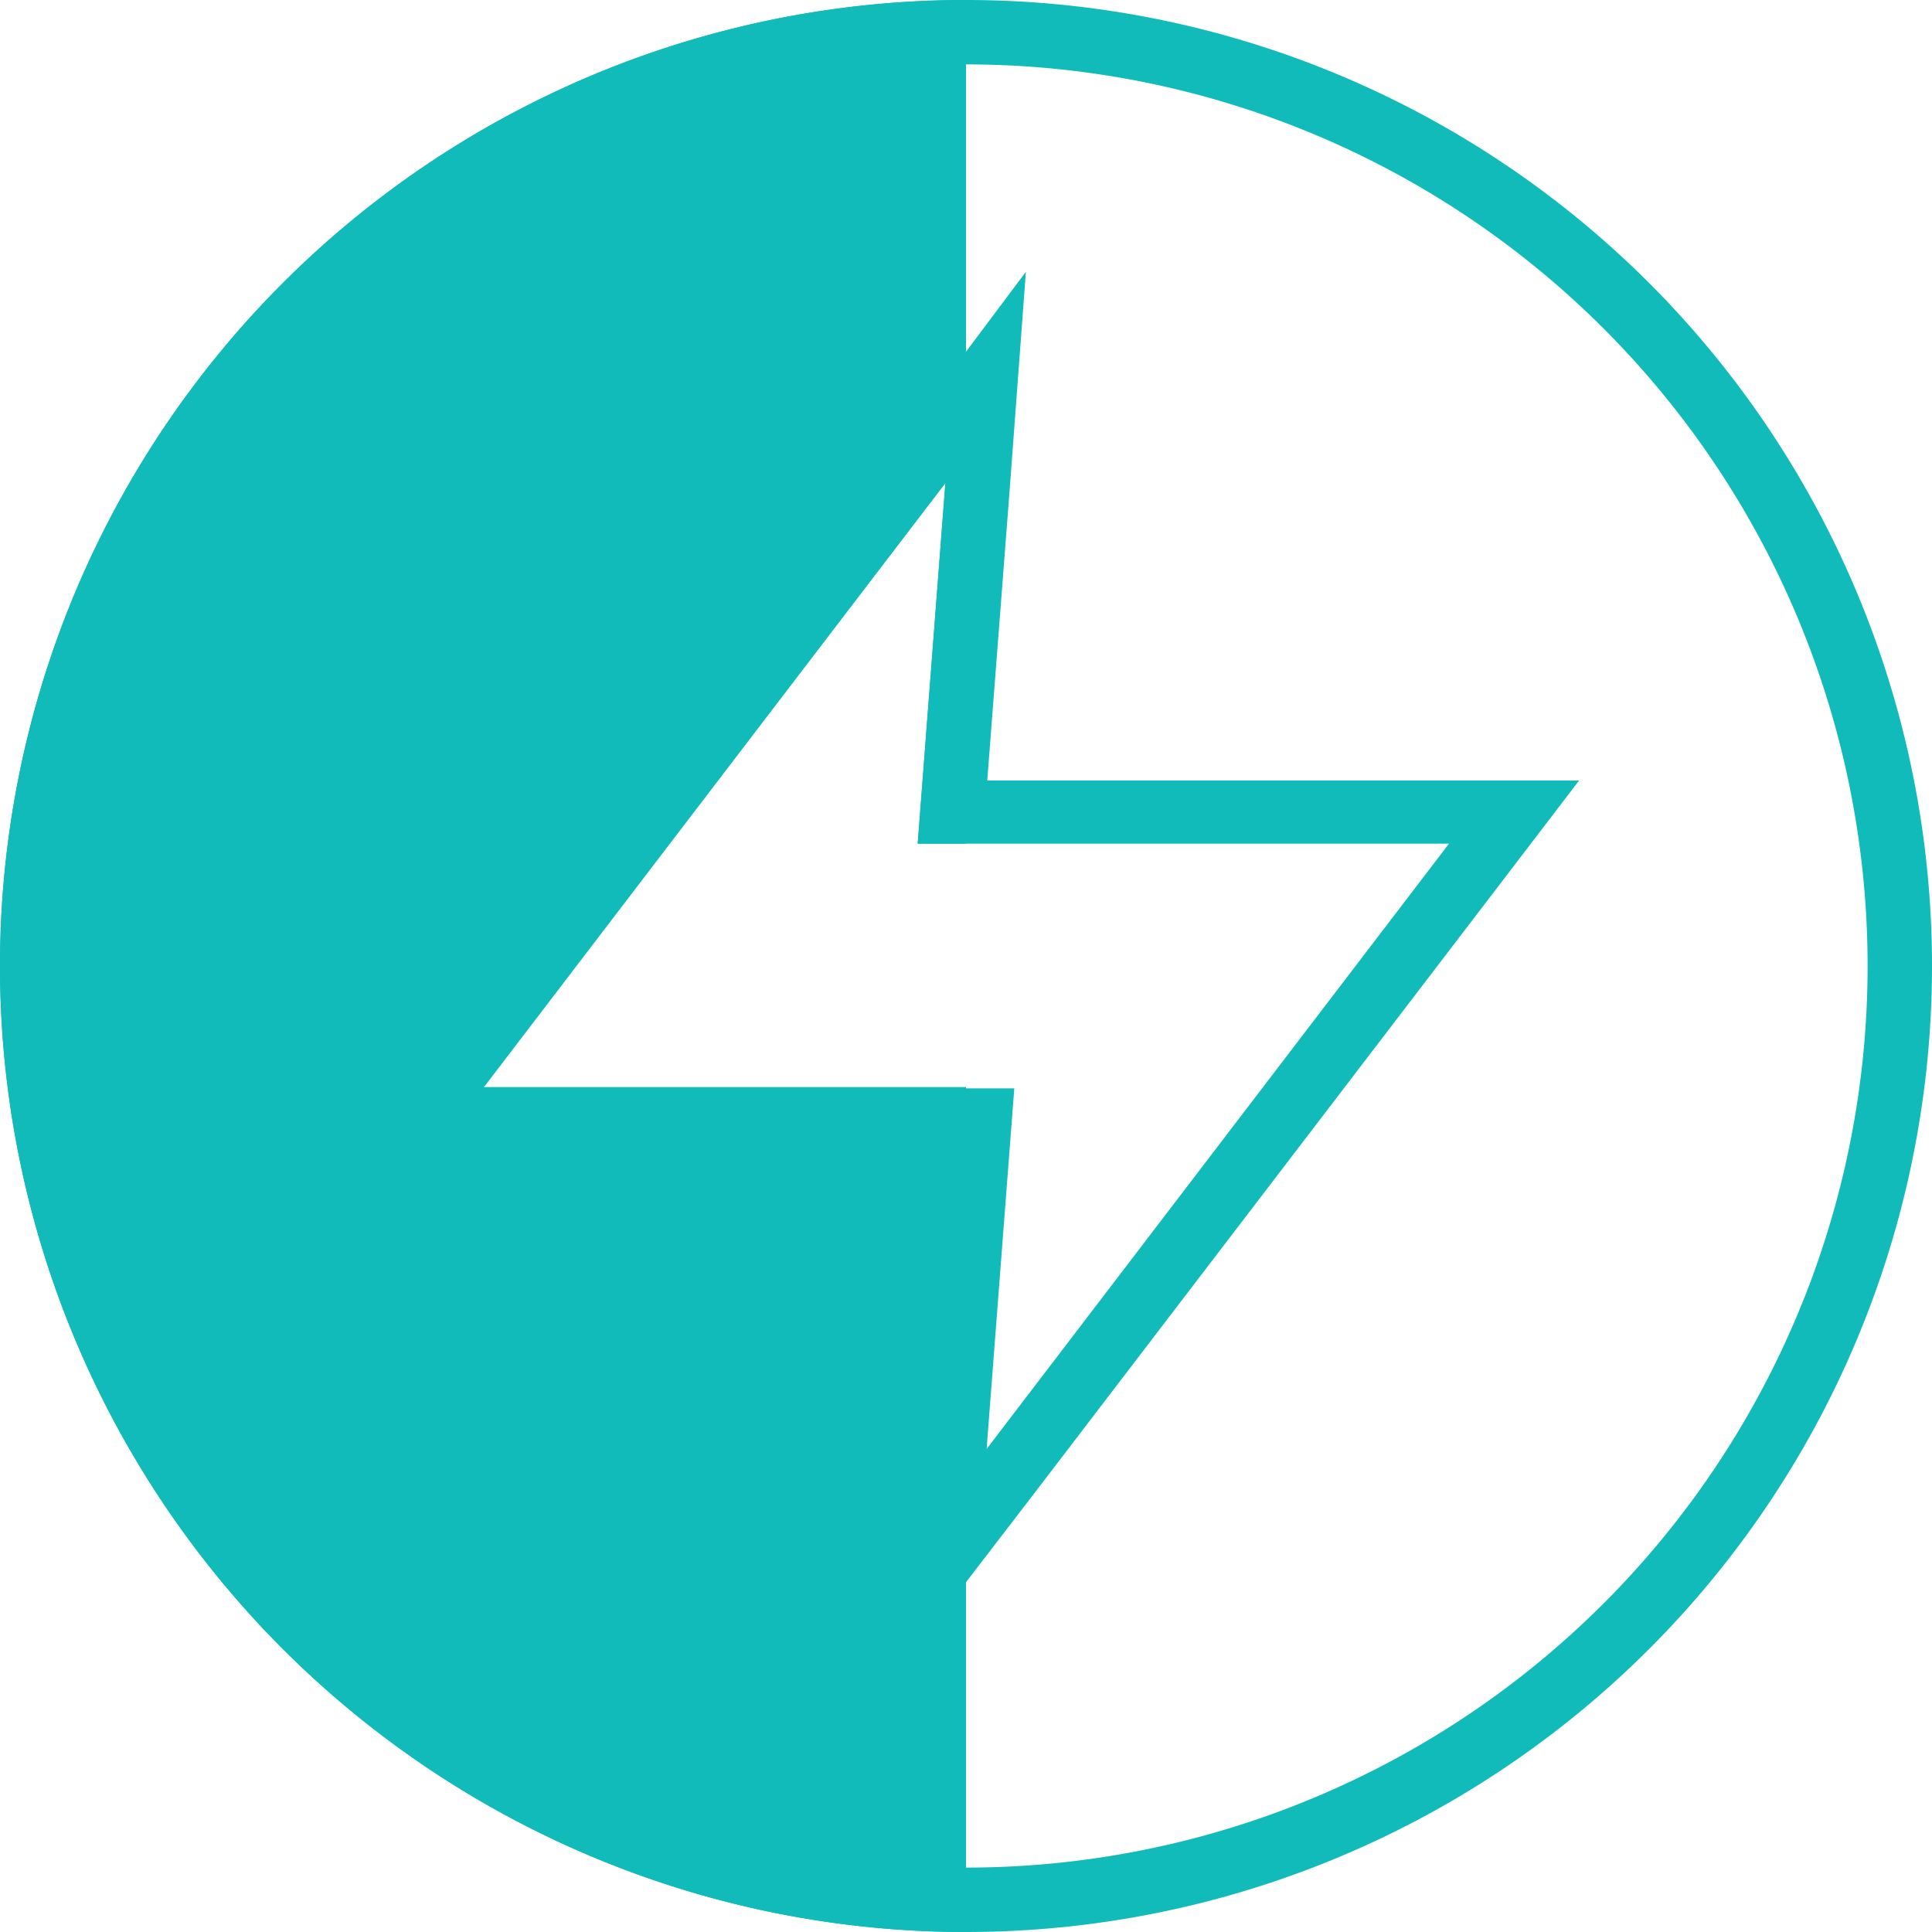
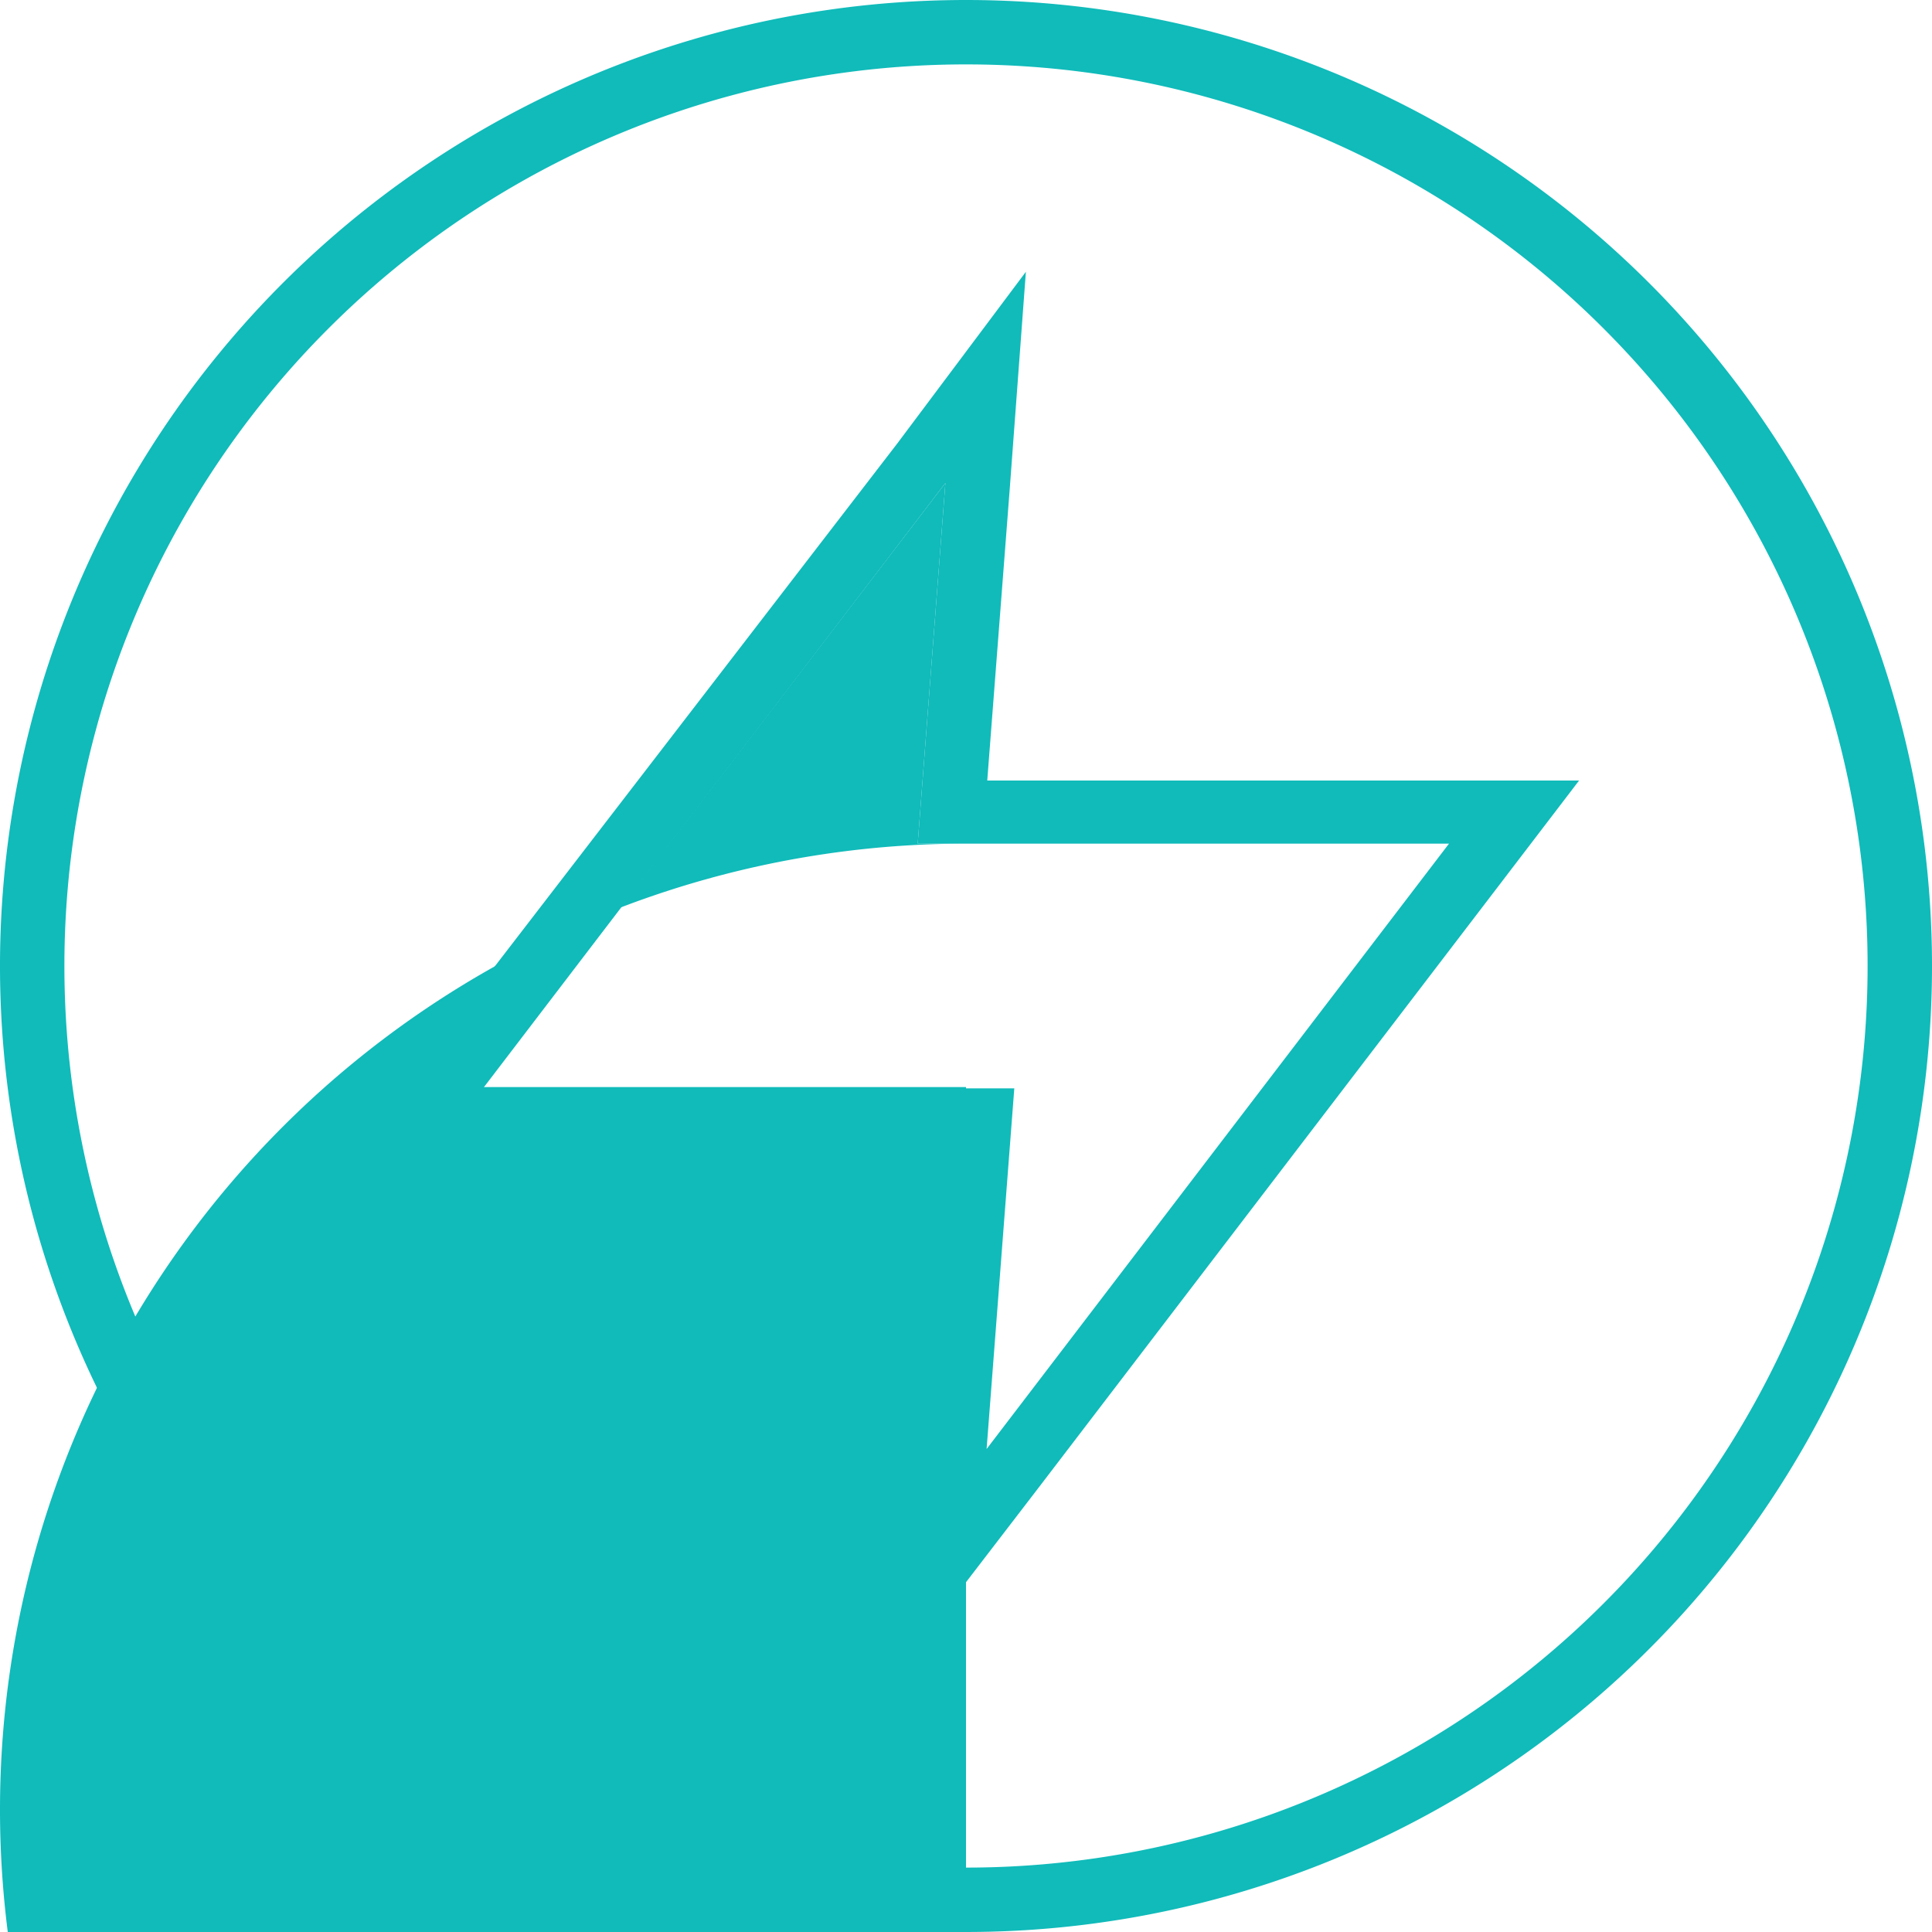
<svg xmlns="http://www.w3.org/2000/svg" id="Layer_1" data-name="Layer 1" viewBox="0 0 30 30">
  <defs>
    <style>.cls-1{fill:none;}.cls-2{fill:#10bbba;}</style>
  </defs>
  <title>review_star_half</title>
-   <polygon class="cls-1" points="14.34 13.1 14.25 13.1 14.68 7.5 7.5 16.88 15 16.88 15 13.12 14.33 13.12 14.34 13.1" />
-   <path class="cls-2" d="M7.5,16.88,14.68,7.5l-.43,5.6h.09v0H15V0a15,15,0,0,0,0,30V16.88Z" />
+   <path class="cls-2" d="M7.5,16.88,14.68,7.5l-.43,5.6h.09v0H15a15,15,0,0,0,0,30V16.88Z" />
  <path class="cls-2" d="M14.68,7.5l-.43,5.6h.09v0H22.5L15.32,22.5l.43-5.6h-.09v0H7.5L14.68,7.5m1.25-3.28-2,2.67L6.71,16.27,5.48,17.88h9.19l-.35,4.54-.25,3.36,2.05-2.67,7.17-9.38,1.23-1.61H15.33l.35-4.54.25-3.36Z" />
  <path class="cls-2" d="M15,1A14,14,0,1,1,1,15,14,14,0,0,1,15,1m0-1A15,15,0,1,0,30,15,15,15,0,0,0,15,0Z" />
</svg>